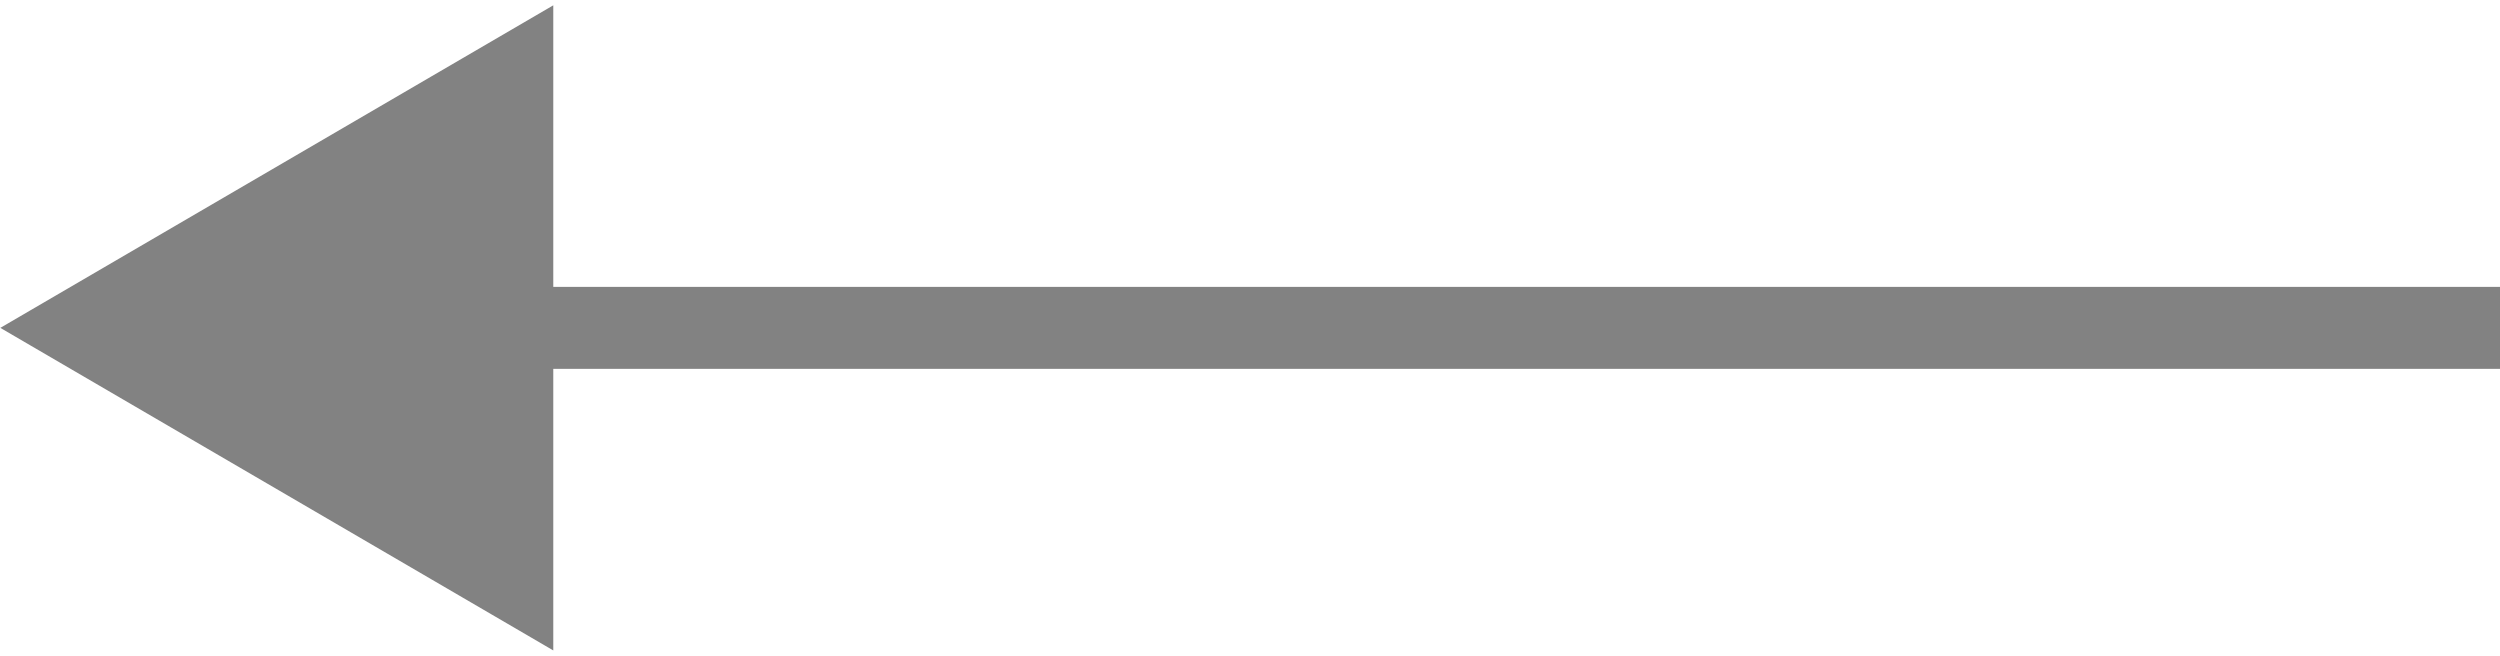
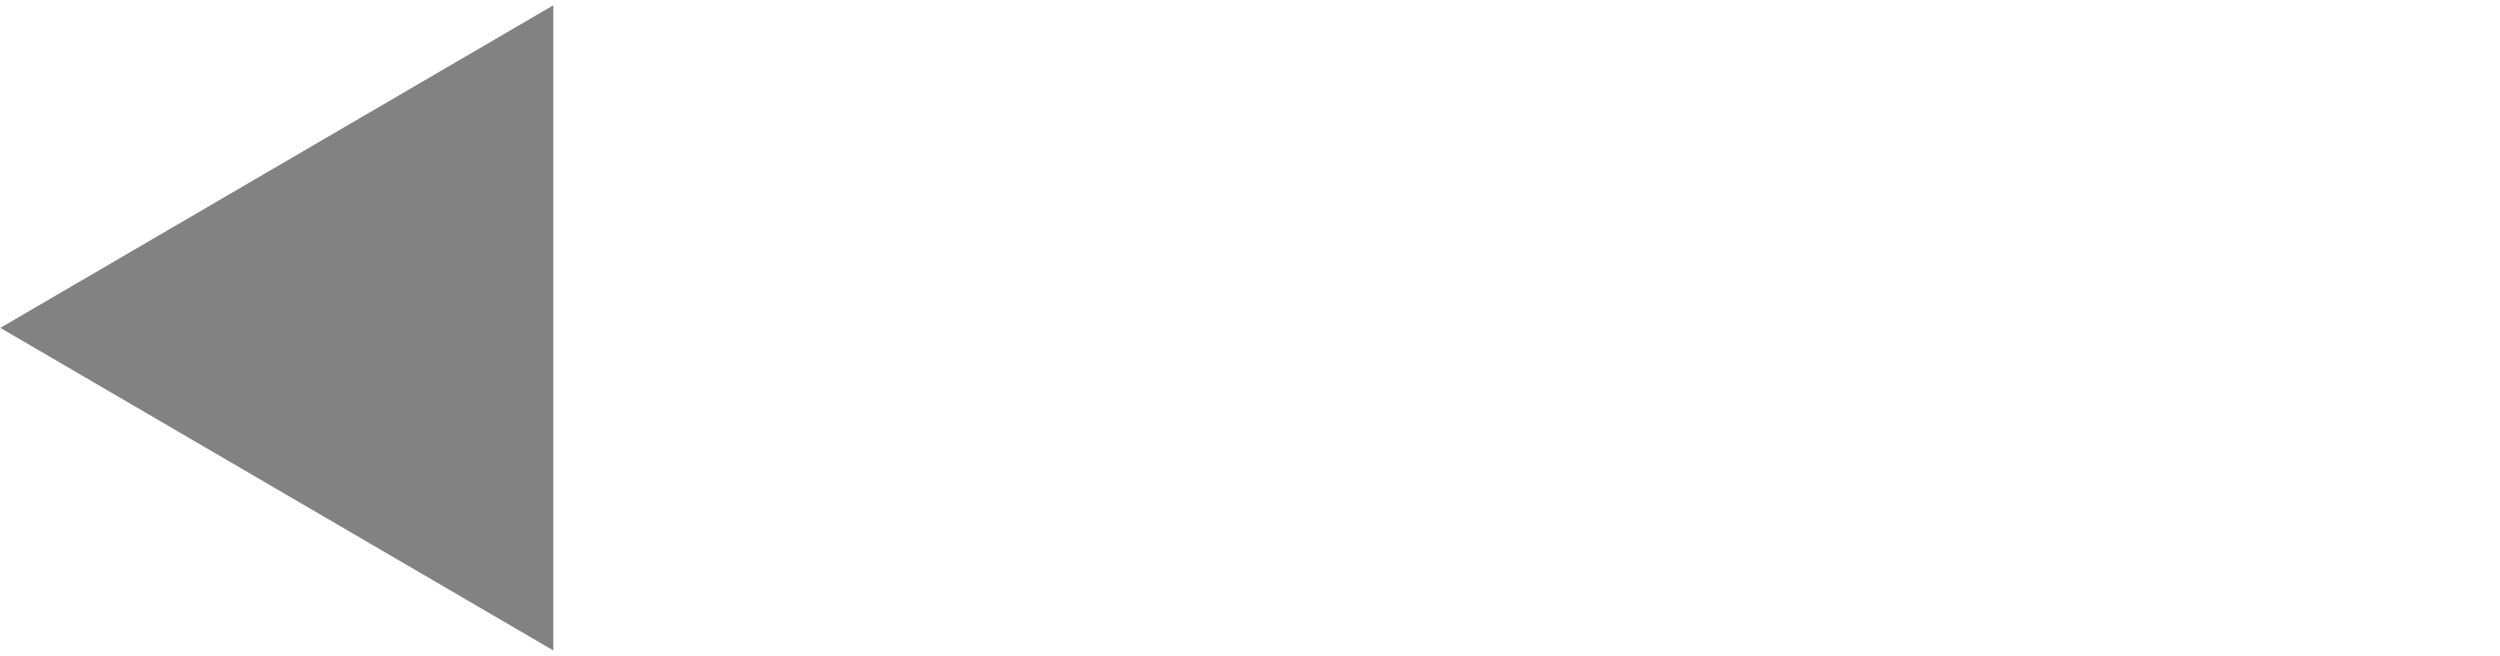
<svg xmlns="http://www.w3.org/2000/svg" width="61" height="16" viewBox="0 0 61 16" fill="none">
  <path d="M13 1L13 15L1 8L13 1Z" fill="#828282" stroke="#828282" />
-   <path d="M12 8L61 8Z" fill="#828282" />
-   <path d="M12 8L61 8" stroke="#828282" stroke-width="2" />
</svg>